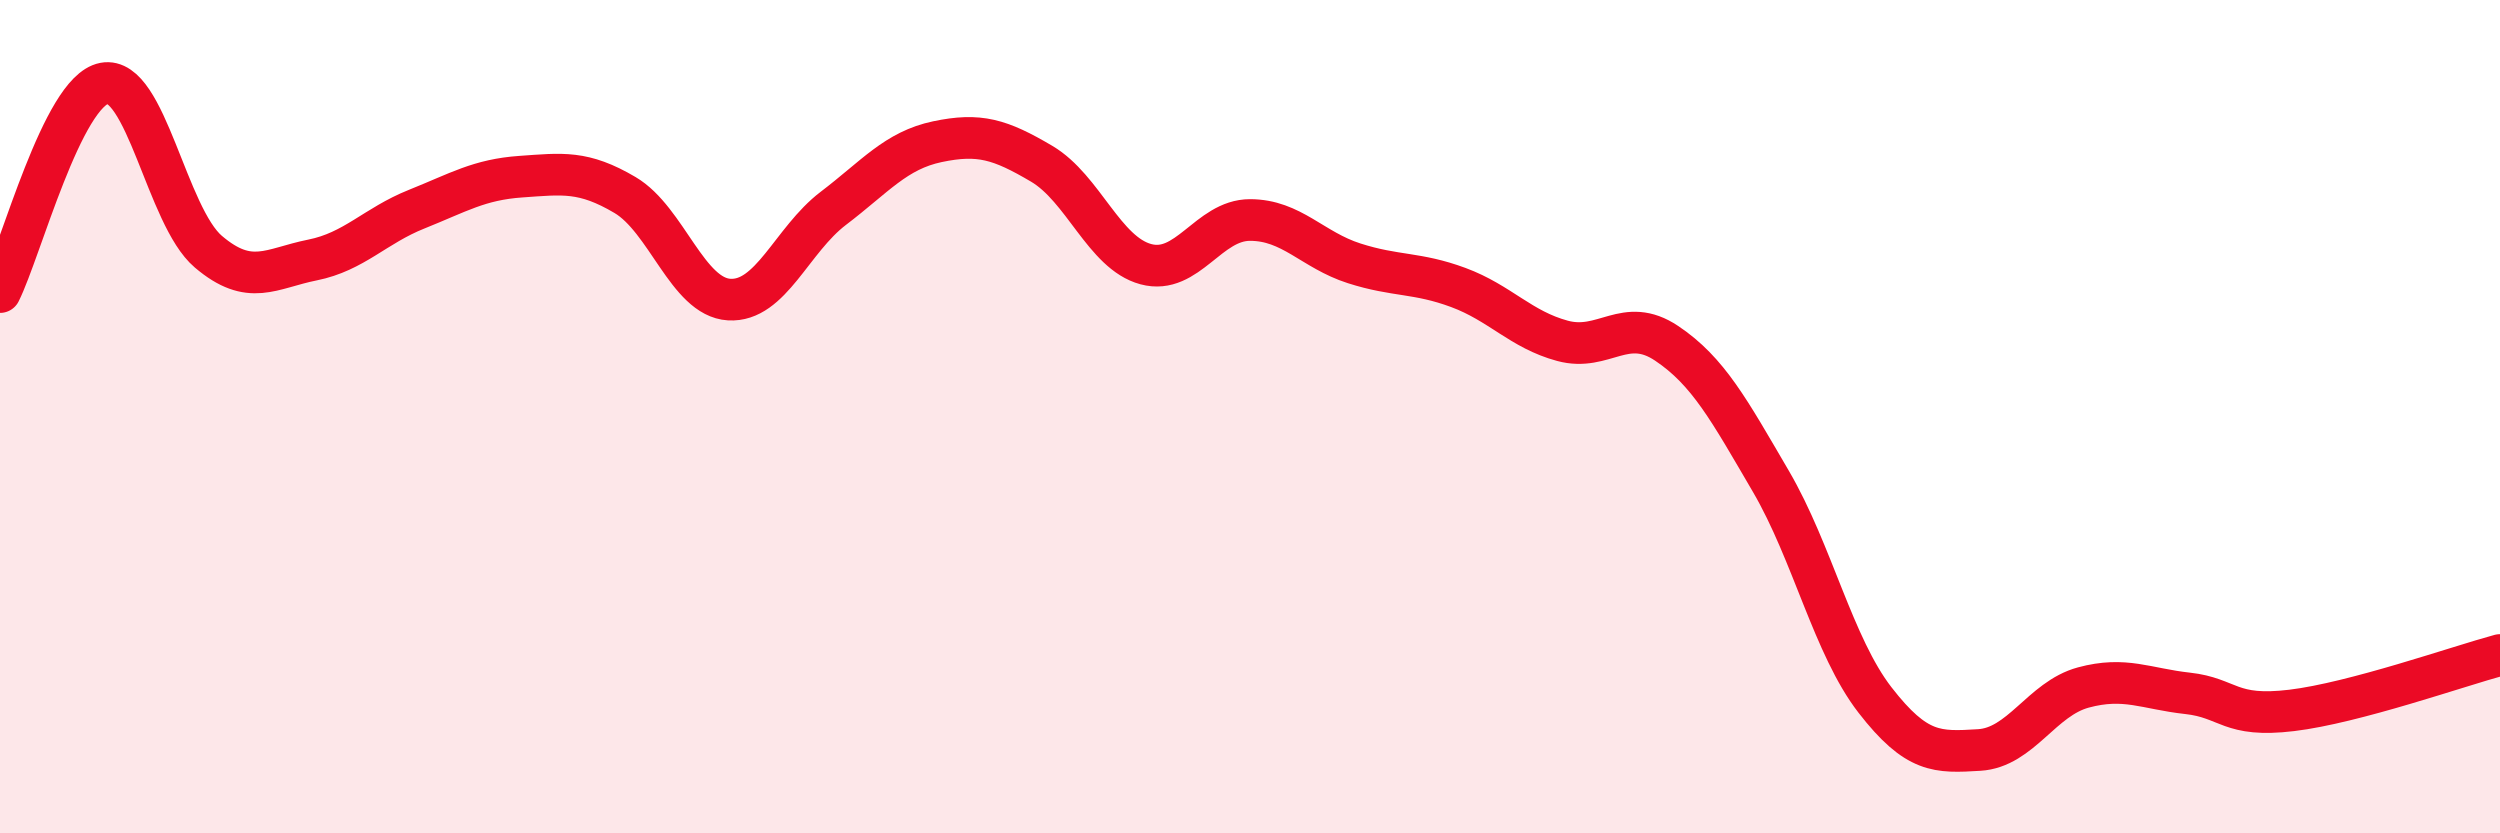
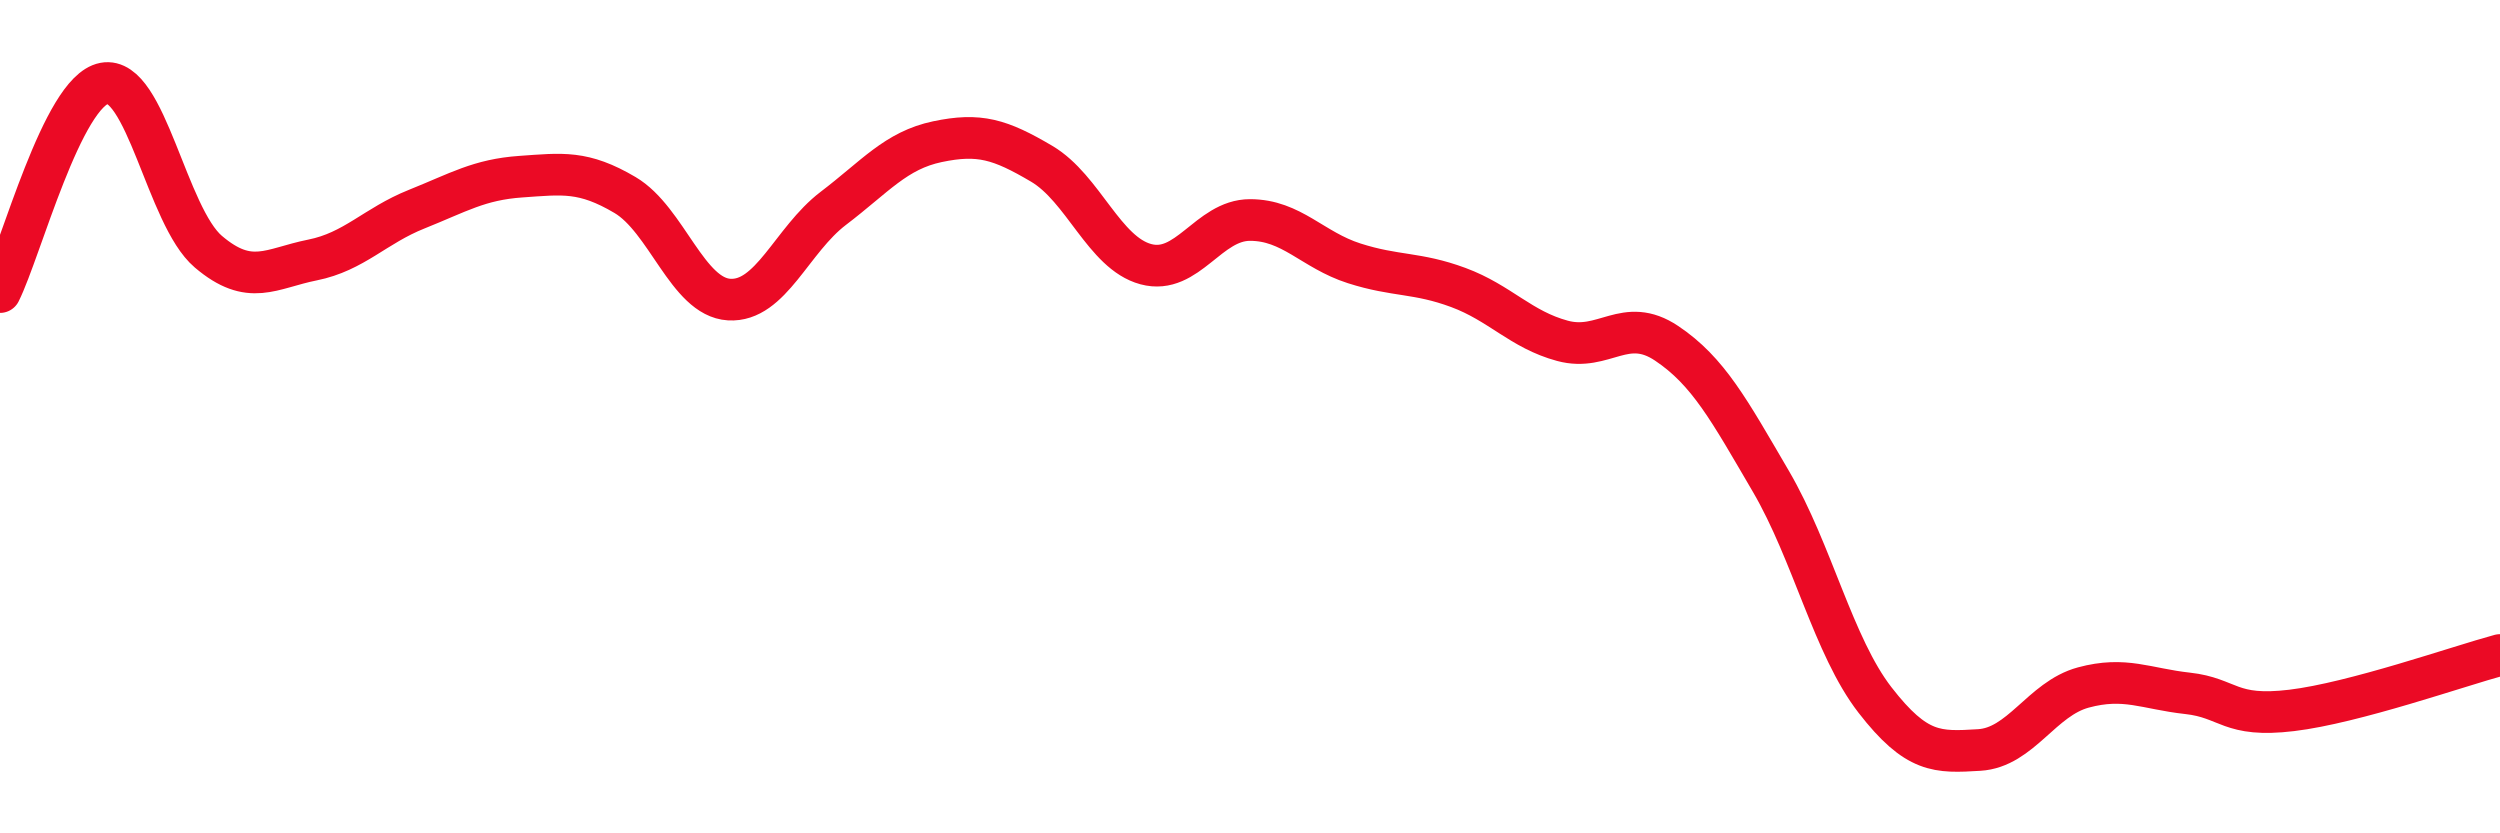
<svg xmlns="http://www.w3.org/2000/svg" width="60" height="20" viewBox="0 0 60 20">
-   <path d="M 0,7.01 C 0.5,6.01 1.5,2.19 2.5,2 C 3.5,1.81 4,5.19 5,6.04 C 6,6.89 6.5,6.44 7.5,6.24 C 8.5,6.04 9,5.42 10,5.02 C 11,4.62 11.5,4.31 12.5,4.24 C 13.5,4.17 14,4.09 15,4.68 C 16,5.27 16.5,7.13 17.5,7.19 C 18.5,7.25 19,5.76 20,5 C 21,4.24 21.5,3.61 22.5,3.4 C 23.5,3.19 24,3.34 25,3.93 C 26,4.52 26.5,6.07 27.5,6.34 C 28.5,6.61 29,5.28 30,5.28 C 31,5.28 31.5,6 32.5,6.32 C 33.5,6.64 34,6.53 35,6.9 C 36,7.27 36.5,7.91 37.5,8.18 C 38.5,8.45 39,7.57 40,8.24 C 41,8.91 41.5,9.84 42.5,11.55 C 43.5,13.26 44,15.51 45,16.8 C 46,18.09 46.5,18.06 47.5,18 C 48.5,17.94 49,16.77 50,16.5 C 51,16.23 51.5,16.53 52.5,16.64 C 53.5,16.75 53.5,17.23 55,17.05 C 56.5,16.87 59,15.99 60,15.72L60 20L0 20Z" fill="#EB0A25" opacity="0.1" stroke-linecap="round" stroke-linejoin="round" />
  <path d="M 0,7.01 C 0.5,6.01 1.5,2.19 2.5,2 C 3.5,1.81 4,5.19 5,6.04 C 6,6.89 6.5,6.44 7.5,6.24 C 8.5,6.04 9,5.42 10,5.02 C 11,4.62 11.5,4.31 12.5,4.24 C 13.5,4.17 14,4.09 15,4.68 C 16,5.27 16.5,7.13 17.5,7.19 C 18.5,7.25 19,5.76 20,5 C 21,4.24 21.5,3.61 22.5,3.4 C 23.5,3.19 24,3.34 25,3.93 C 26,4.52 26.5,6.07 27.5,6.34 C 28.5,6.61 29,5.28 30,5.28 C 31,5.28 31.5,6 32.5,6.32 C 33.5,6.64 34,6.53 35,6.9 C 36,7.27 36.5,7.91 37.5,8.18 C 38.5,8.45 39,7.57 40,8.24 C 41,8.91 41.5,9.84 42.5,11.55 C 43.5,13.26 44,15.51 45,16.8 C 46,18.09 46.5,18.06 47.5,18 C 48.5,17.94 49,16.77 50,16.5 C 51,16.23 51.5,16.53 52.5,16.64 C 53.5,16.75 53.5,17.23 55,17.05 C 56.5,16.87 59,15.99 60,15.72" stroke="#EB0A25" stroke-width="1" fill="none" stroke-linecap="round" stroke-linejoin="round" />
</svg>